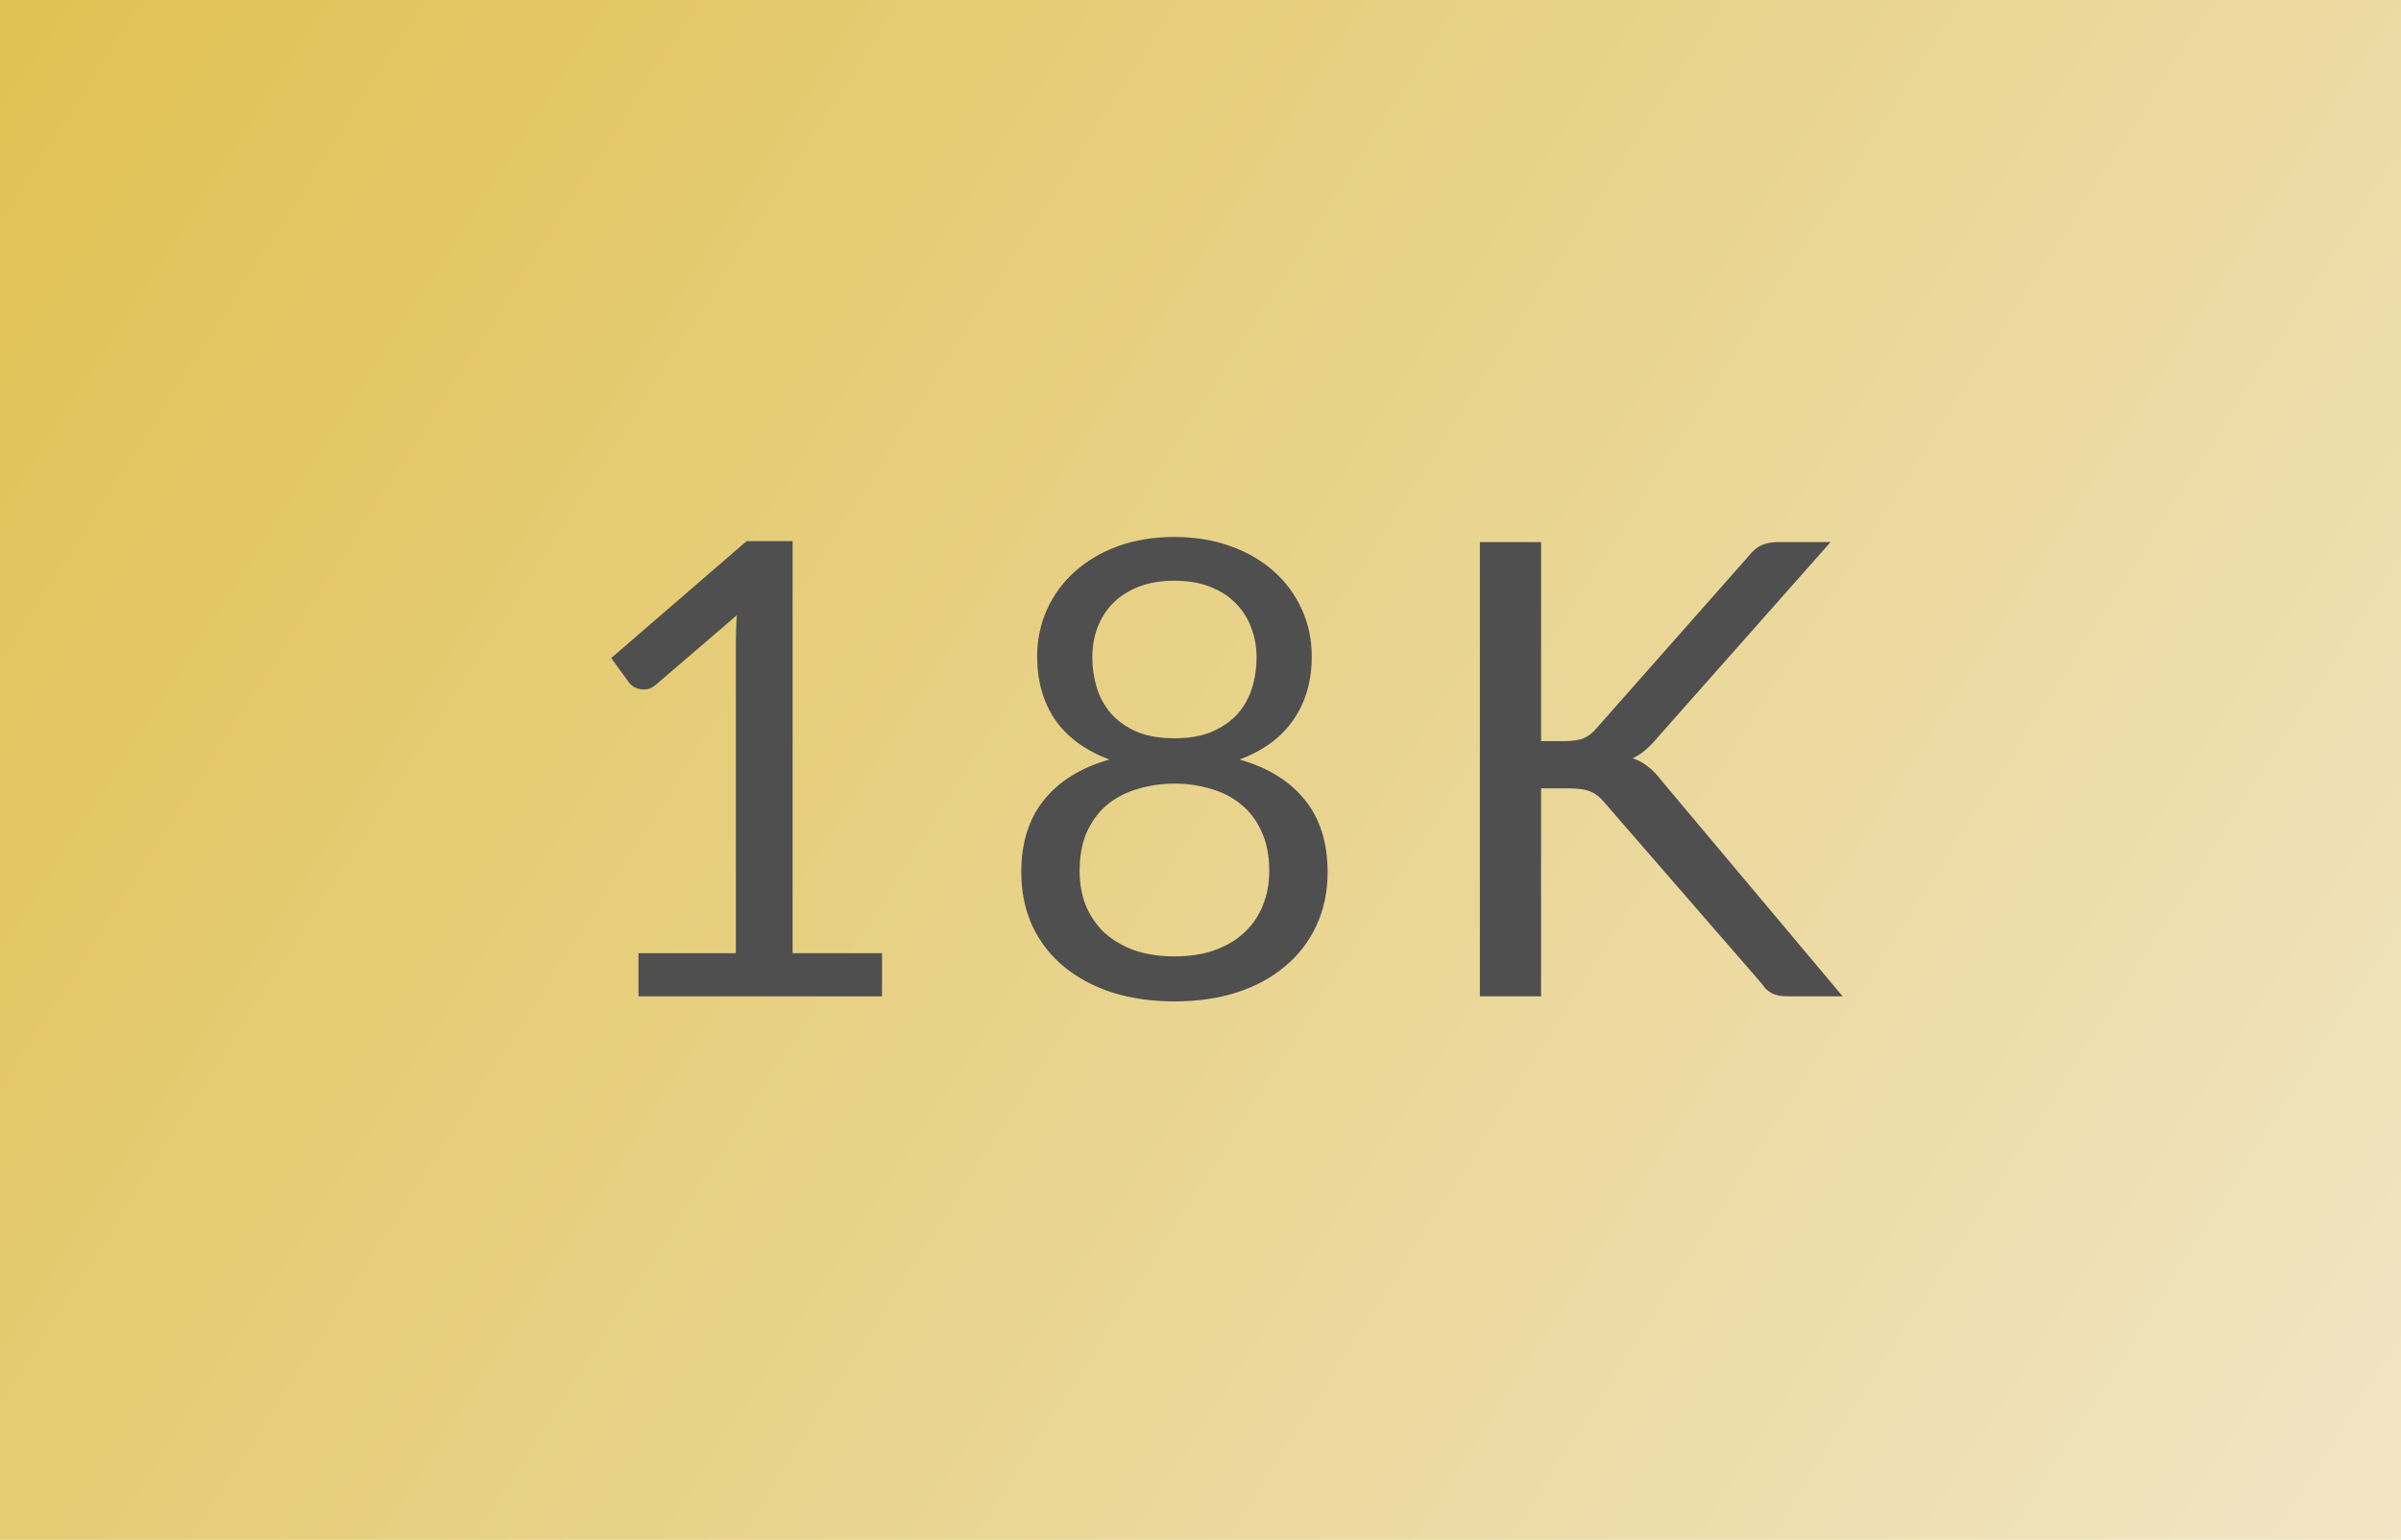
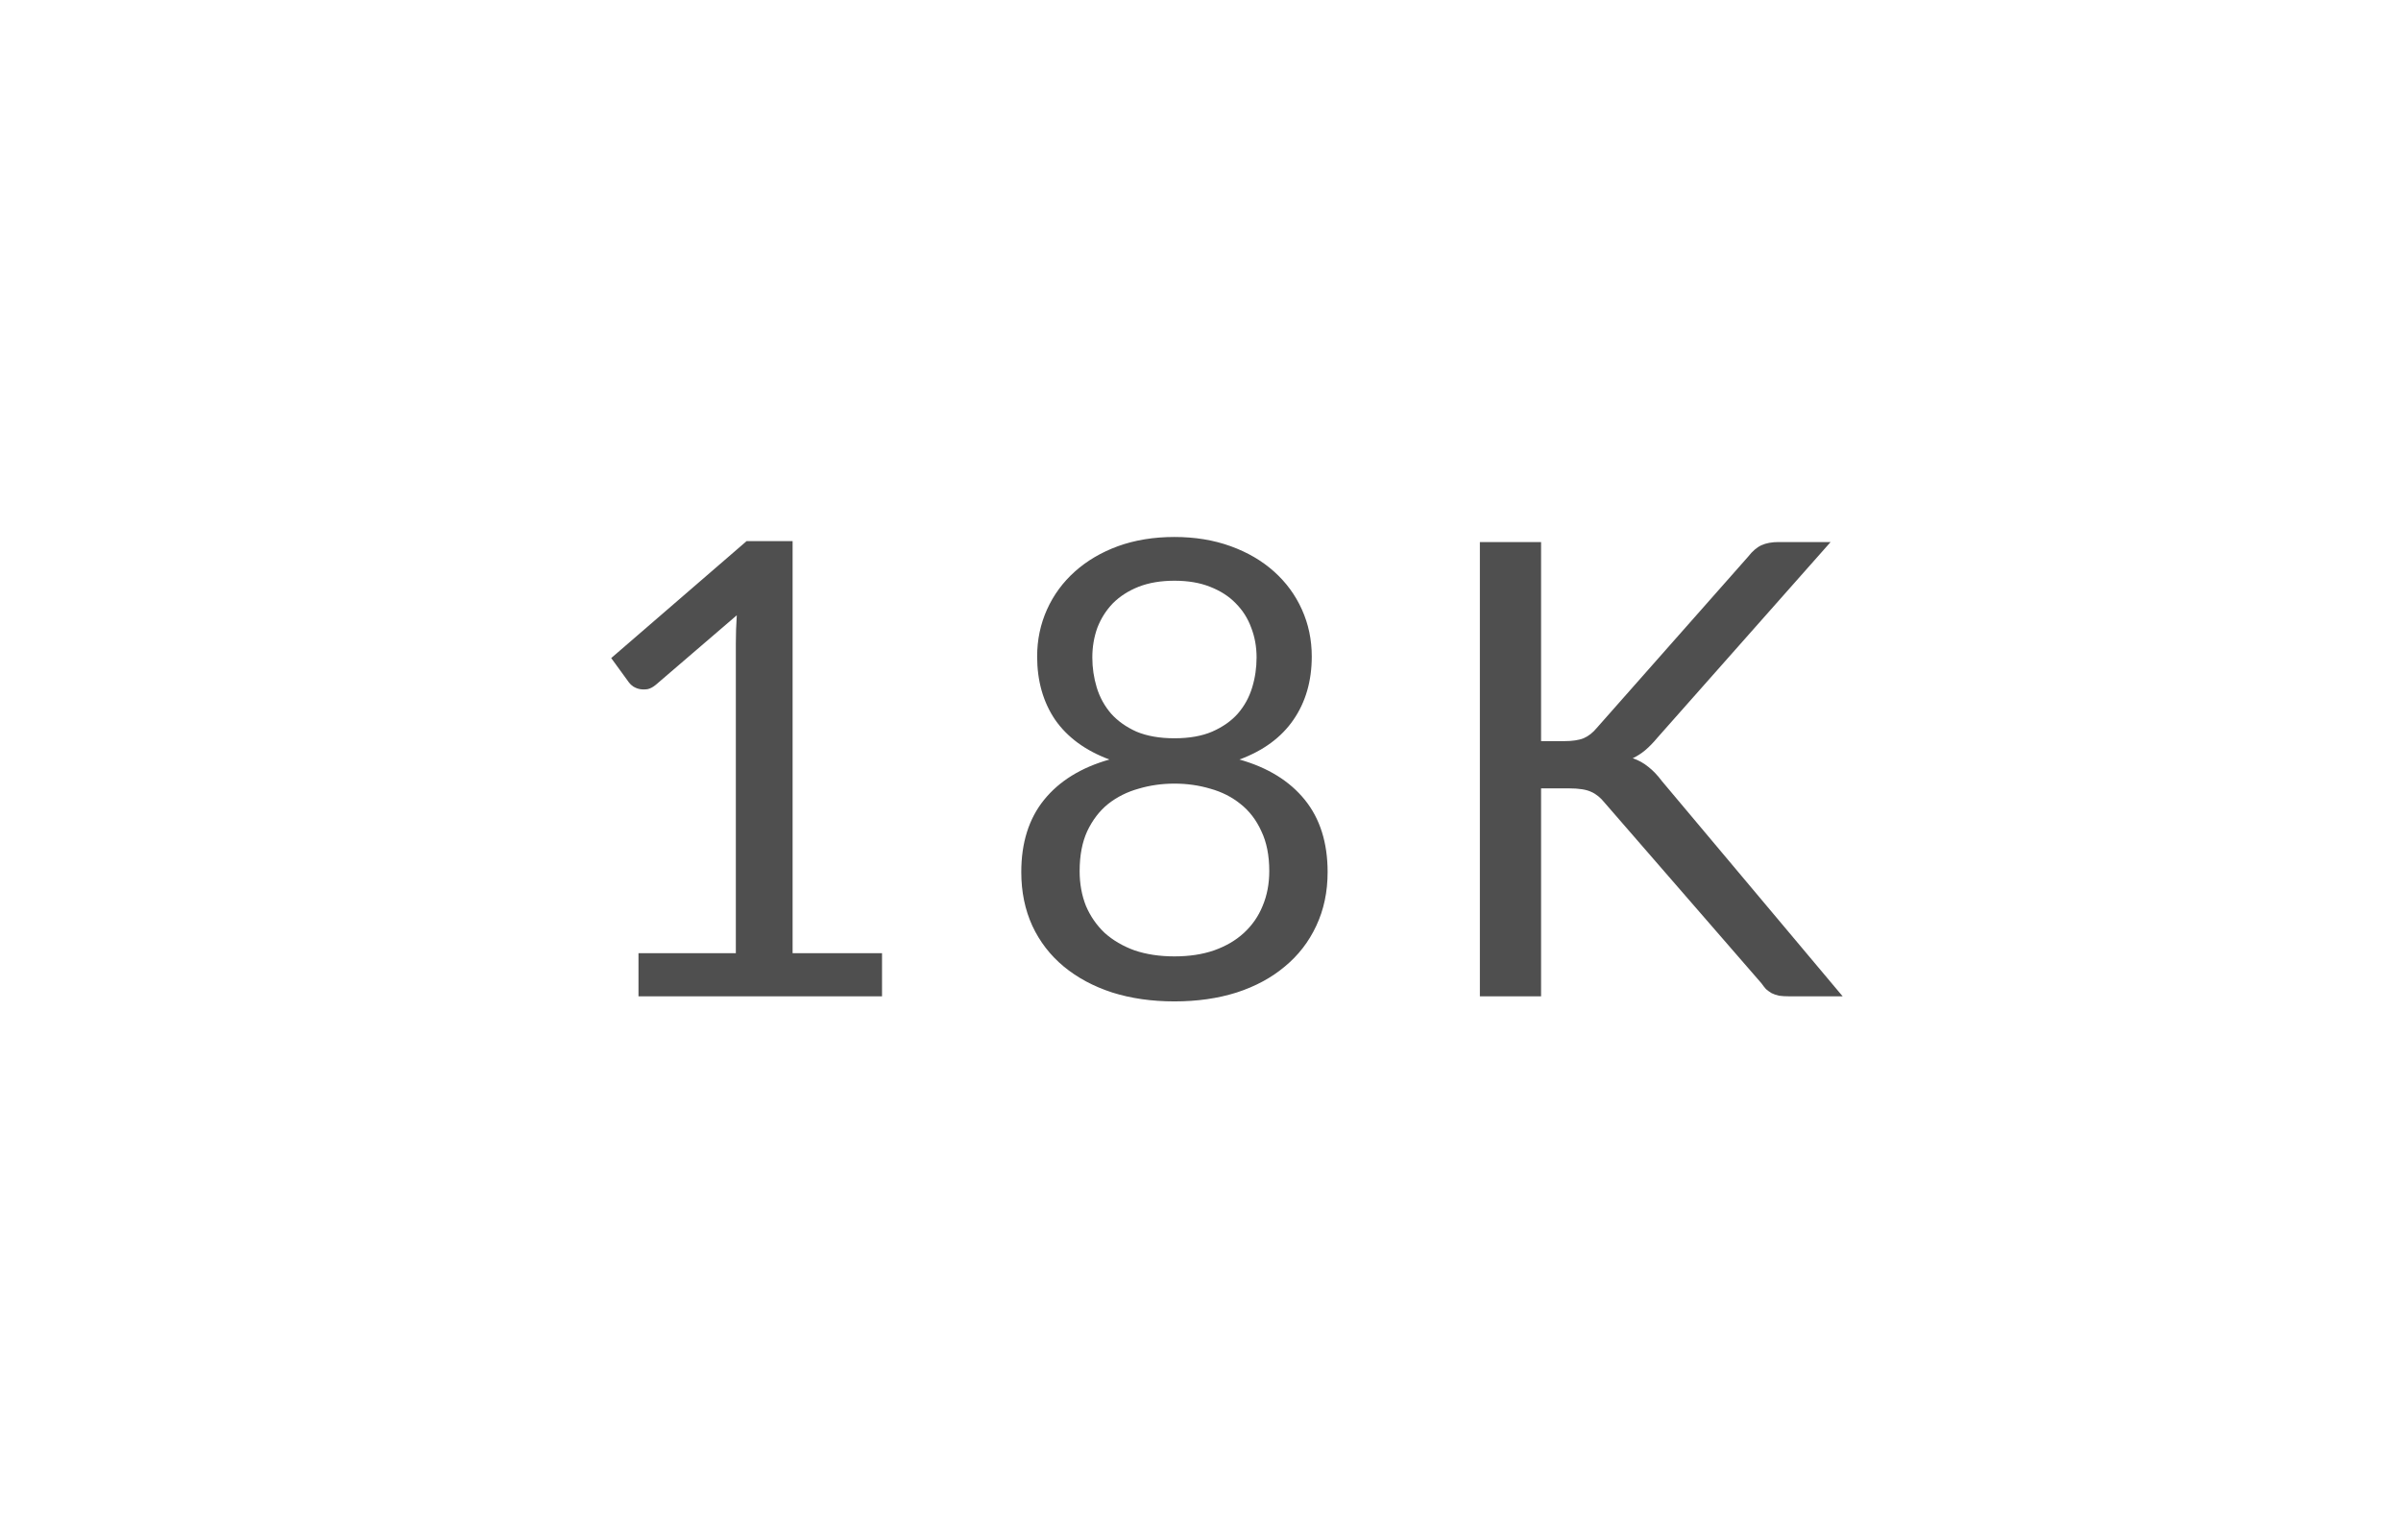
<svg xmlns="http://www.w3.org/2000/svg" width="53" height="34" viewBox="0 0 53 34" fill="none">
-   <rect width="53" height="34" fill="url(#paint0_linear_7054_8379)" />
  <path d="M19.47 21.048V22H14.094V21.048H16.243V14.209C16.243 14.004 16.25 13.796 16.264 13.586L14.479 15.119C14.418 15.17 14.358 15.203 14.297 15.217C14.236 15.226 14.181 15.226 14.129 15.217C14.078 15.208 14.029 15.189 13.982 15.161C13.94 15.133 13.908 15.103 13.884 15.07L13.492 14.531L16.481 11.948H17.496V21.048H19.47ZM25.925 21.118C26.252 21.118 26.544 21.074 26.8 20.985C27.062 20.892 27.281 20.763 27.458 20.6C27.64 20.432 27.778 20.234 27.871 20.005C27.969 19.772 28.018 19.515 28.018 19.235C28.018 18.89 27.96 18.596 27.843 18.353C27.731 18.106 27.577 17.905 27.381 17.751C27.19 17.597 26.968 17.485 26.716 17.415C26.464 17.34 26.201 17.303 25.925 17.303C25.65 17.303 25.386 17.34 25.134 17.415C24.882 17.485 24.658 17.597 24.462 17.751C24.271 17.905 24.117 18.106 24 18.353C23.888 18.596 23.832 18.89 23.832 19.235C23.832 19.515 23.879 19.772 23.972 20.005C24.07 20.234 24.208 20.432 24.385 20.6C24.567 20.763 24.787 20.892 25.043 20.985C25.305 21.074 25.599 21.118 25.925 21.118ZM25.925 12.823C25.627 12.823 25.363 12.867 25.134 12.956C24.91 13.045 24.721 13.166 24.567 13.32C24.418 13.474 24.304 13.654 24.224 13.859C24.15 14.064 24.112 14.284 24.112 14.517C24.112 14.746 24.145 14.967 24.21 15.182C24.276 15.397 24.381 15.588 24.525 15.756C24.67 15.919 24.857 16.052 25.085 16.155C25.319 16.253 25.599 16.302 25.925 16.302C26.252 16.302 26.53 16.253 26.758 16.155C26.992 16.052 27.181 15.919 27.325 15.756C27.47 15.588 27.575 15.397 27.64 15.182C27.706 14.967 27.738 14.746 27.738 14.517C27.738 14.284 27.699 14.064 27.619 13.859C27.545 13.654 27.43 13.474 27.276 13.32C27.127 13.166 26.938 13.045 26.709 12.956C26.485 12.867 26.224 12.823 25.925 12.823ZM27.36 16.771C27.986 16.948 28.466 17.245 28.802 17.66C29.138 18.075 29.306 18.607 29.306 19.256C29.306 19.695 29.222 20.091 29.054 20.446C28.891 20.796 28.66 21.095 28.361 21.342C28.067 21.589 27.713 21.781 27.297 21.916C26.882 22.047 26.425 22.112 25.925 22.112C25.426 22.112 24.969 22.047 24.553 21.916C24.138 21.781 23.781 21.589 23.482 21.342C23.184 21.095 22.953 20.796 22.789 20.446C22.626 20.091 22.544 19.695 22.544 19.256C22.544 18.607 22.712 18.075 23.048 17.66C23.384 17.245 23.865 16.948 24.49 16.771C23.963 16.575 23.564 16.283 23.293 15.896C23.027 15.504 22.894 15.037 22.894 14.496C22.894 14.127 22.967 13.782 23.111 13.46C23.256 13.138 23.461 12.858 23.727 12.62C23.993 12.382 24.311 12.195 24.679 12.06C25.053 11.925 25.468 11.857 25.925 11.857C26.378 11.857 26.791 11.925 27.164 12.06C27.538 12.195 27.857 12.382 28.123 12.62C28.389 12.858 28.595 13.138 28.739 13.46C28.884 13.782 28.956 14.127 28.956 14.496C28.956 15.037 28.821 15.504 28.55 15.896C28.284 16.283 27.888 16.575 27.36 16.771ZM34.018 16.365H34.529C34.707 16.365 34.849 16.344 34.956 16.302C35.064 16.255 35.162 16.178 35.25 16.071L38.589 12.291C38.683 12.17 38.781 12.086 38.883 12.039C38.986 11.992 39.112 11.969 39.261 11.969H40.409L36.587 16.288C36.494 16.4 36.403 16.493 36.314 16.568C36.23 16.638 36.139 16.696 36.041 16.743C36.167 16.785 36.282 16.848 36.384 16.932C36.487 17.011 36.587 17.116 36.685 17.247L40.675 22H39.499C39.411 22 39.334 21.995 39.268 21.986C39.208 21.972 39.154 21.953 39.107 21.93C39.061 21.902 39.019 21.872 38.981 21.839C38.949 21.802 38.916 21.76 38.883 21.713L35.425 17.73C35.332 17.613 35.232 17.532 35.124 17.485C35.017 17.434 34.854 17.408 34.634 17.408H34.018V22H32.667V11.969H34.018V16.365Z" fill="#4F4F4F" />
  <defs>
    <linearGradient id="paint0_linear_7054_8379" x1="0" y1="0" x2="53" y2="34" gradientUnits="userSpaceOnUse">
      <stop stop-color="#E0C152" />
      <stop offset="1" stop-color="#F1E5C5" />
    </linearGradient>
  </defs>
</svg>